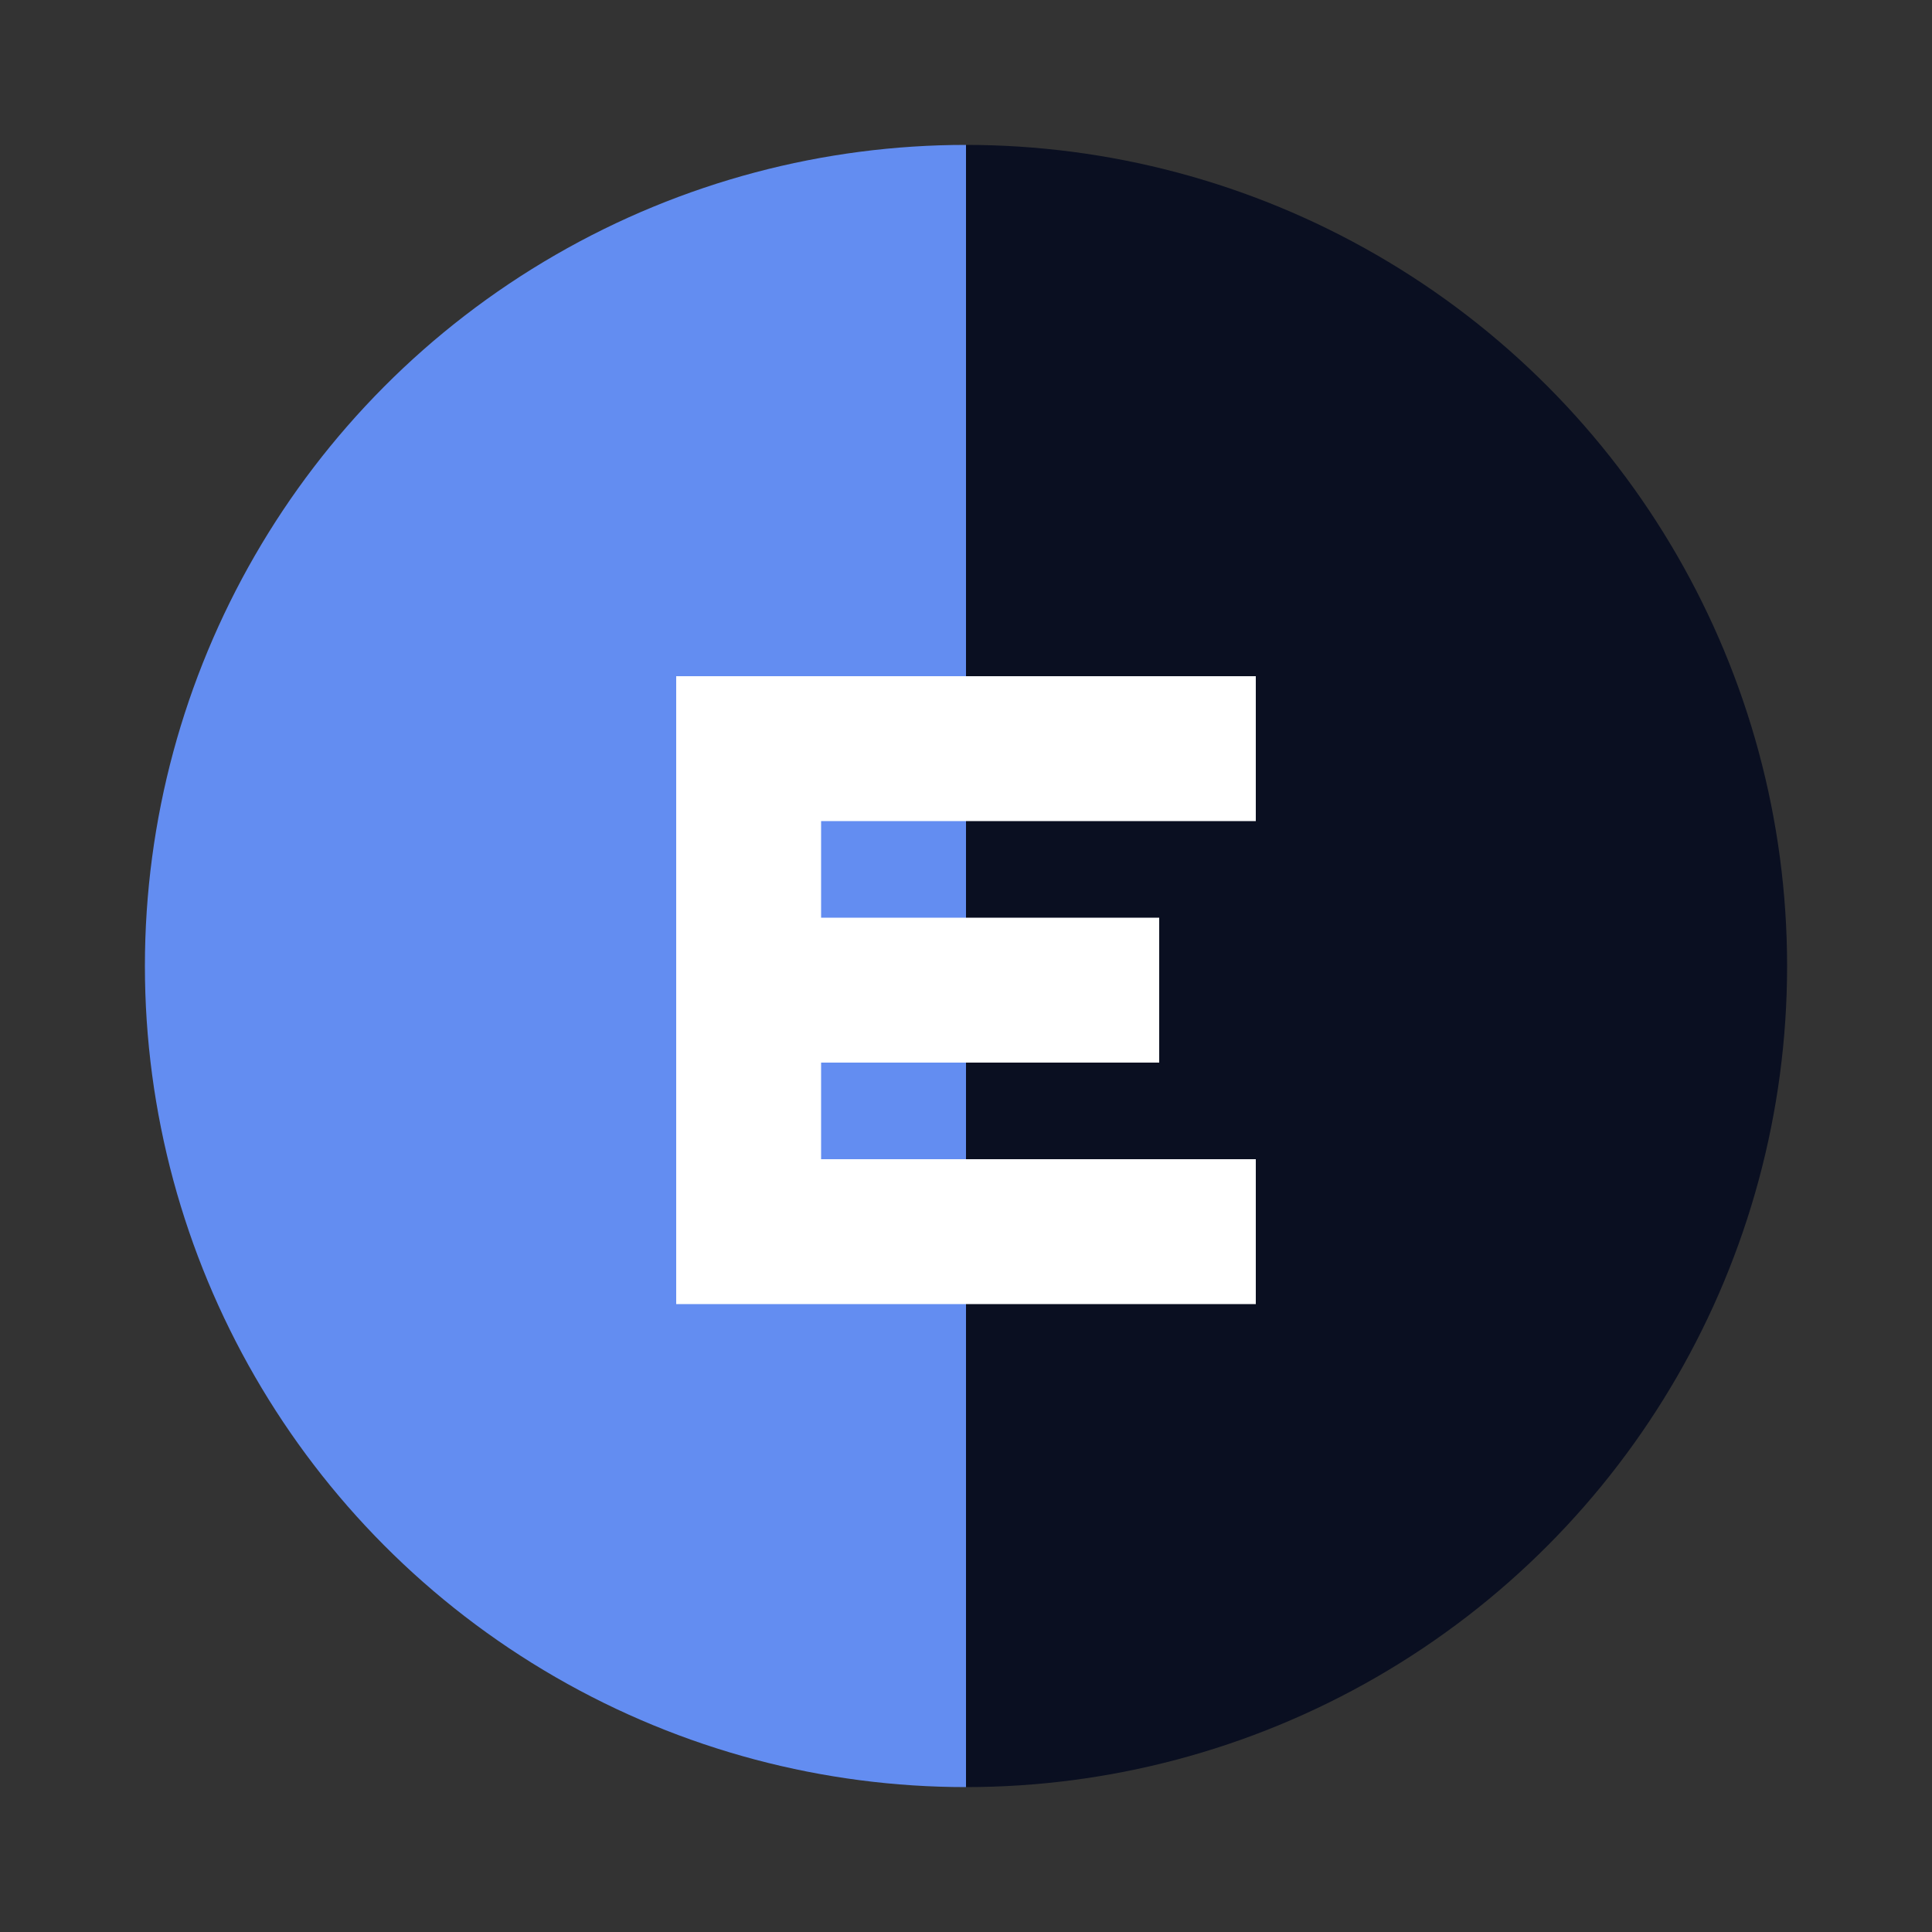
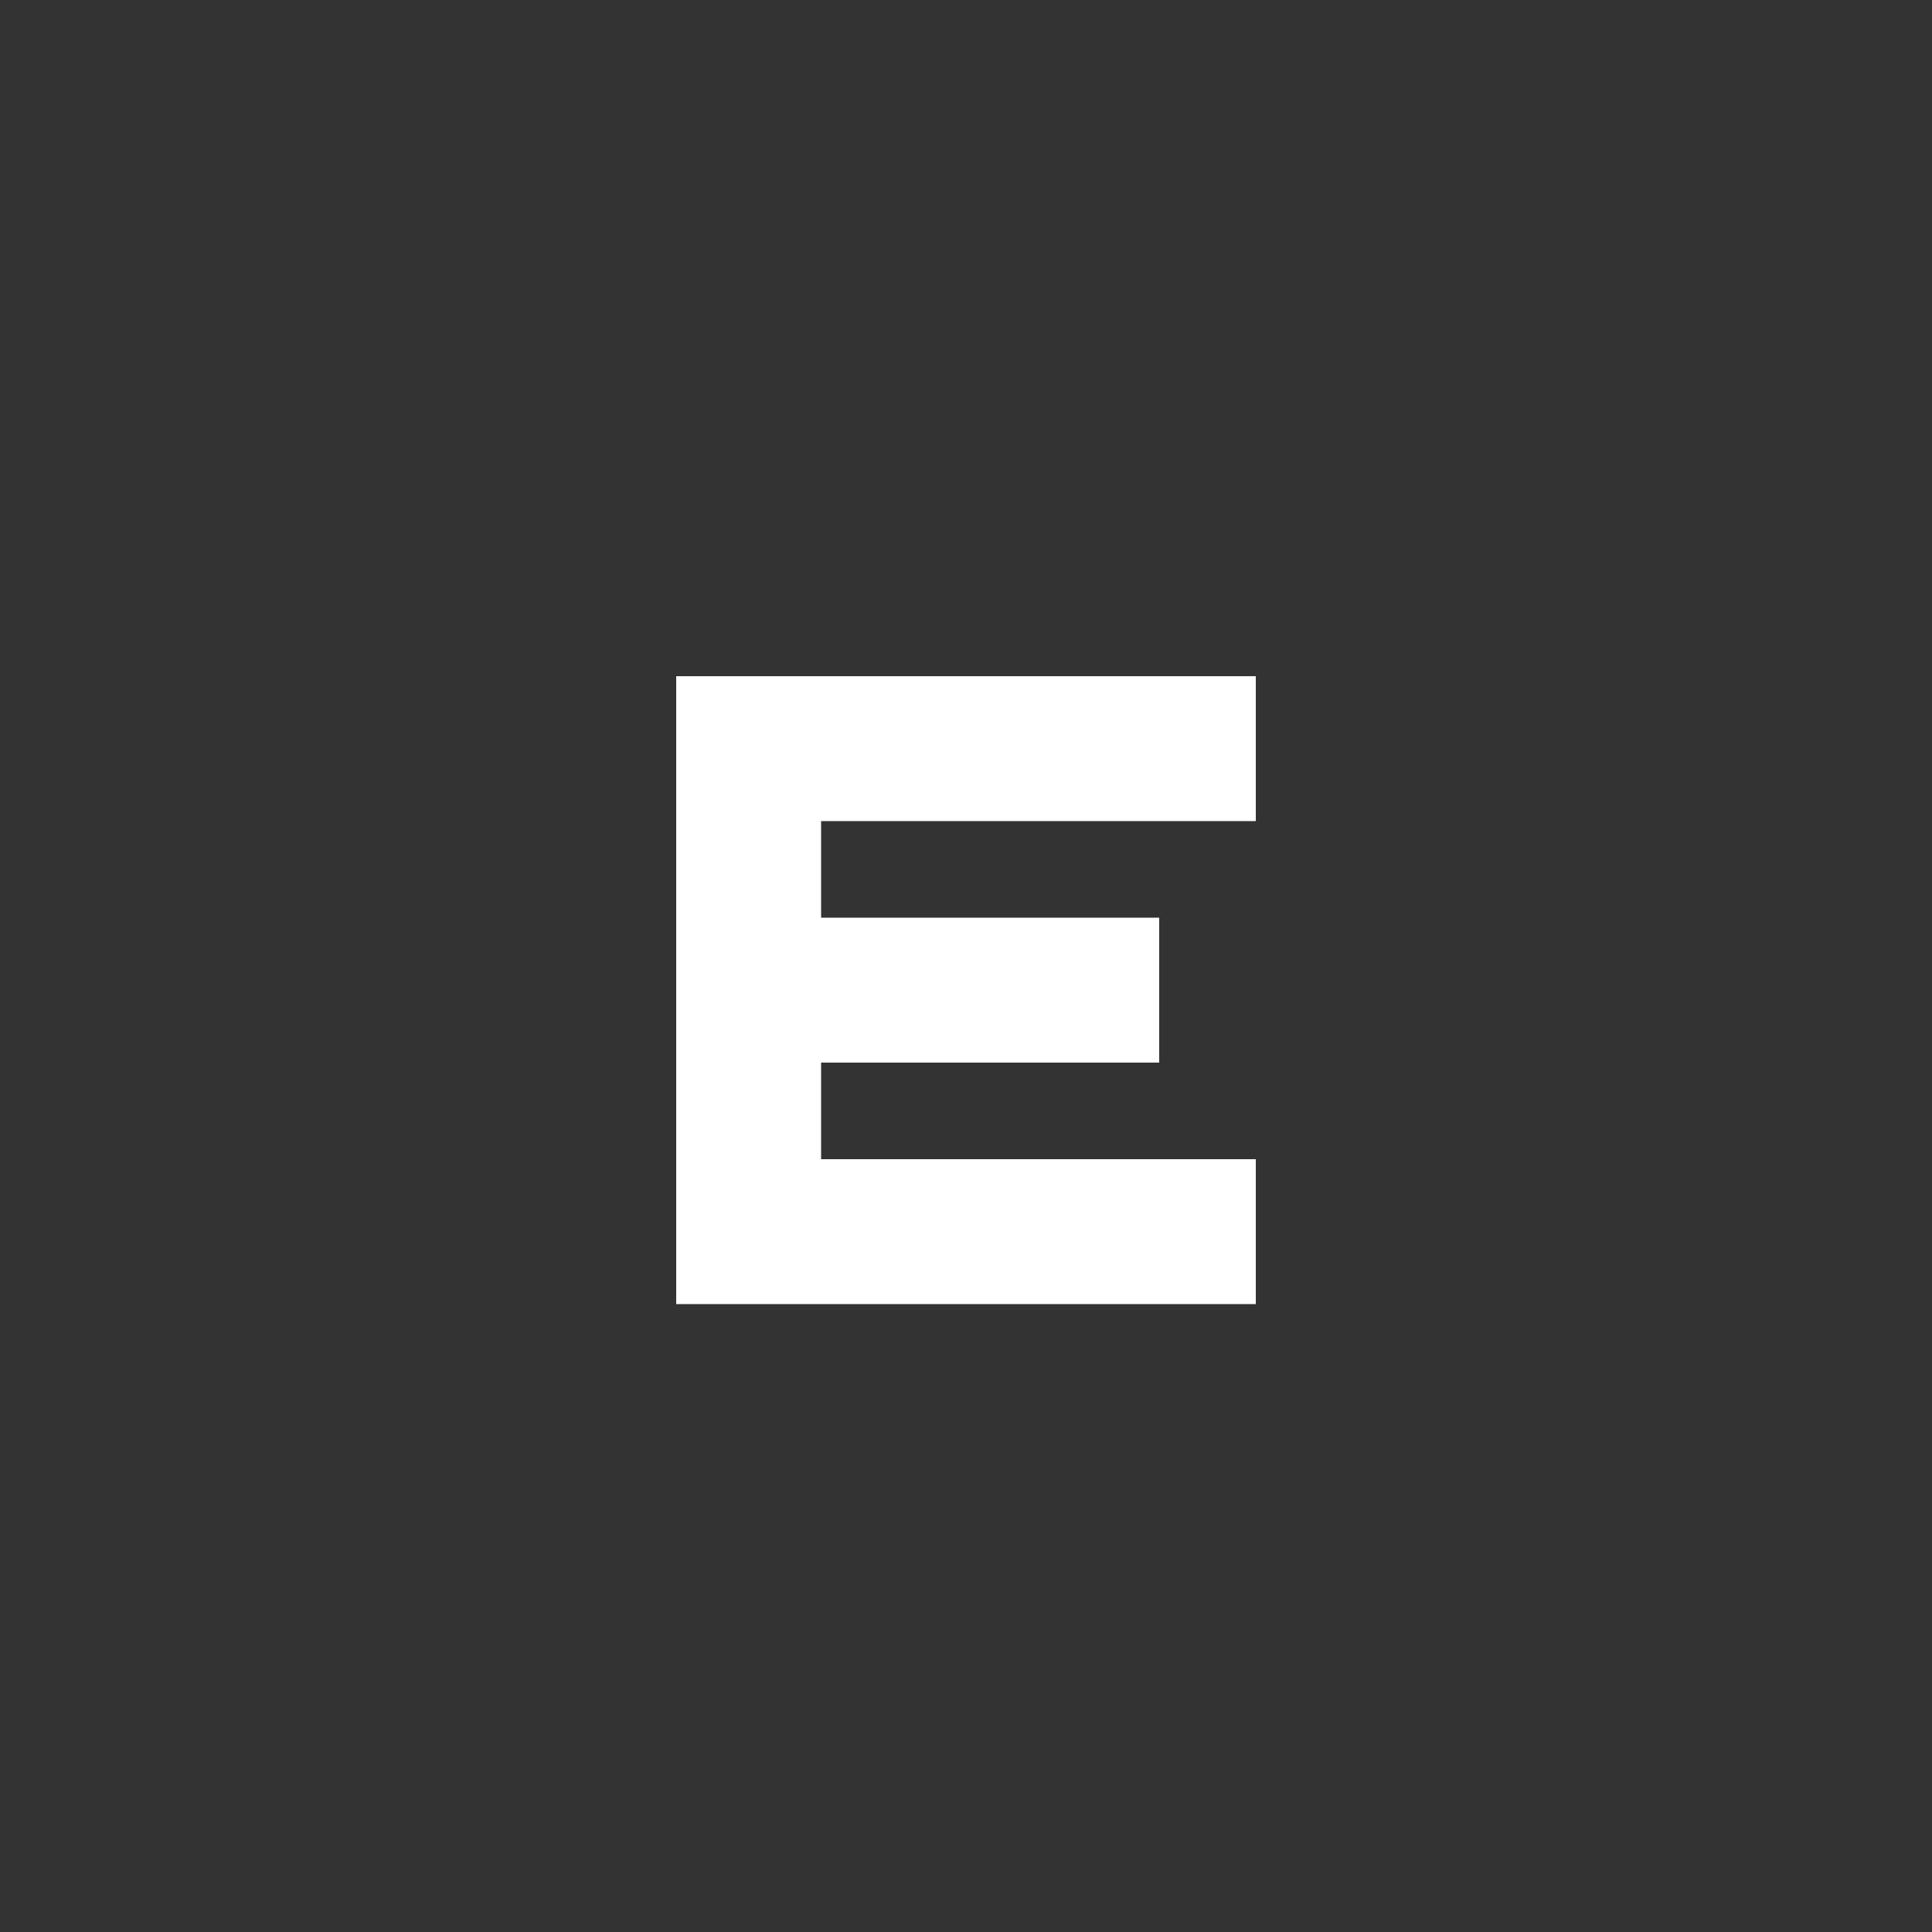
<svg xmlns="http://www.w3.org/2000/svg" viewBox="0 0 200 200" width="400" height="400">
  <rect x="0" y="0" width="200" height="200" fill="#333333" stroke="none" />
  <defs>
    <linearGradient id="splitGradient" x1="0%" y1="0%" x2="100%" y2="0%">
      <stop offset="50%" style="stop-color:rgb(99,141,241);stop-opacity:1" />
      <stop offset="50%" style="stop-color:rgb(10,15,33);stop-opacity:1" />
    </linearGradient>
  </defs>
-   <circle cx="100" cy="100" r="85" fill="url(#splitGradient)" />
  <path d="M 70 70 L 130 70 L 130 85 L 85 85 L 85 95 L 120 95 L 120 110 L 85 110 L 85 120 L 130 120 L 130 135 L 70 135 Z" fill="rgb(255,255,255)" />
</svg>